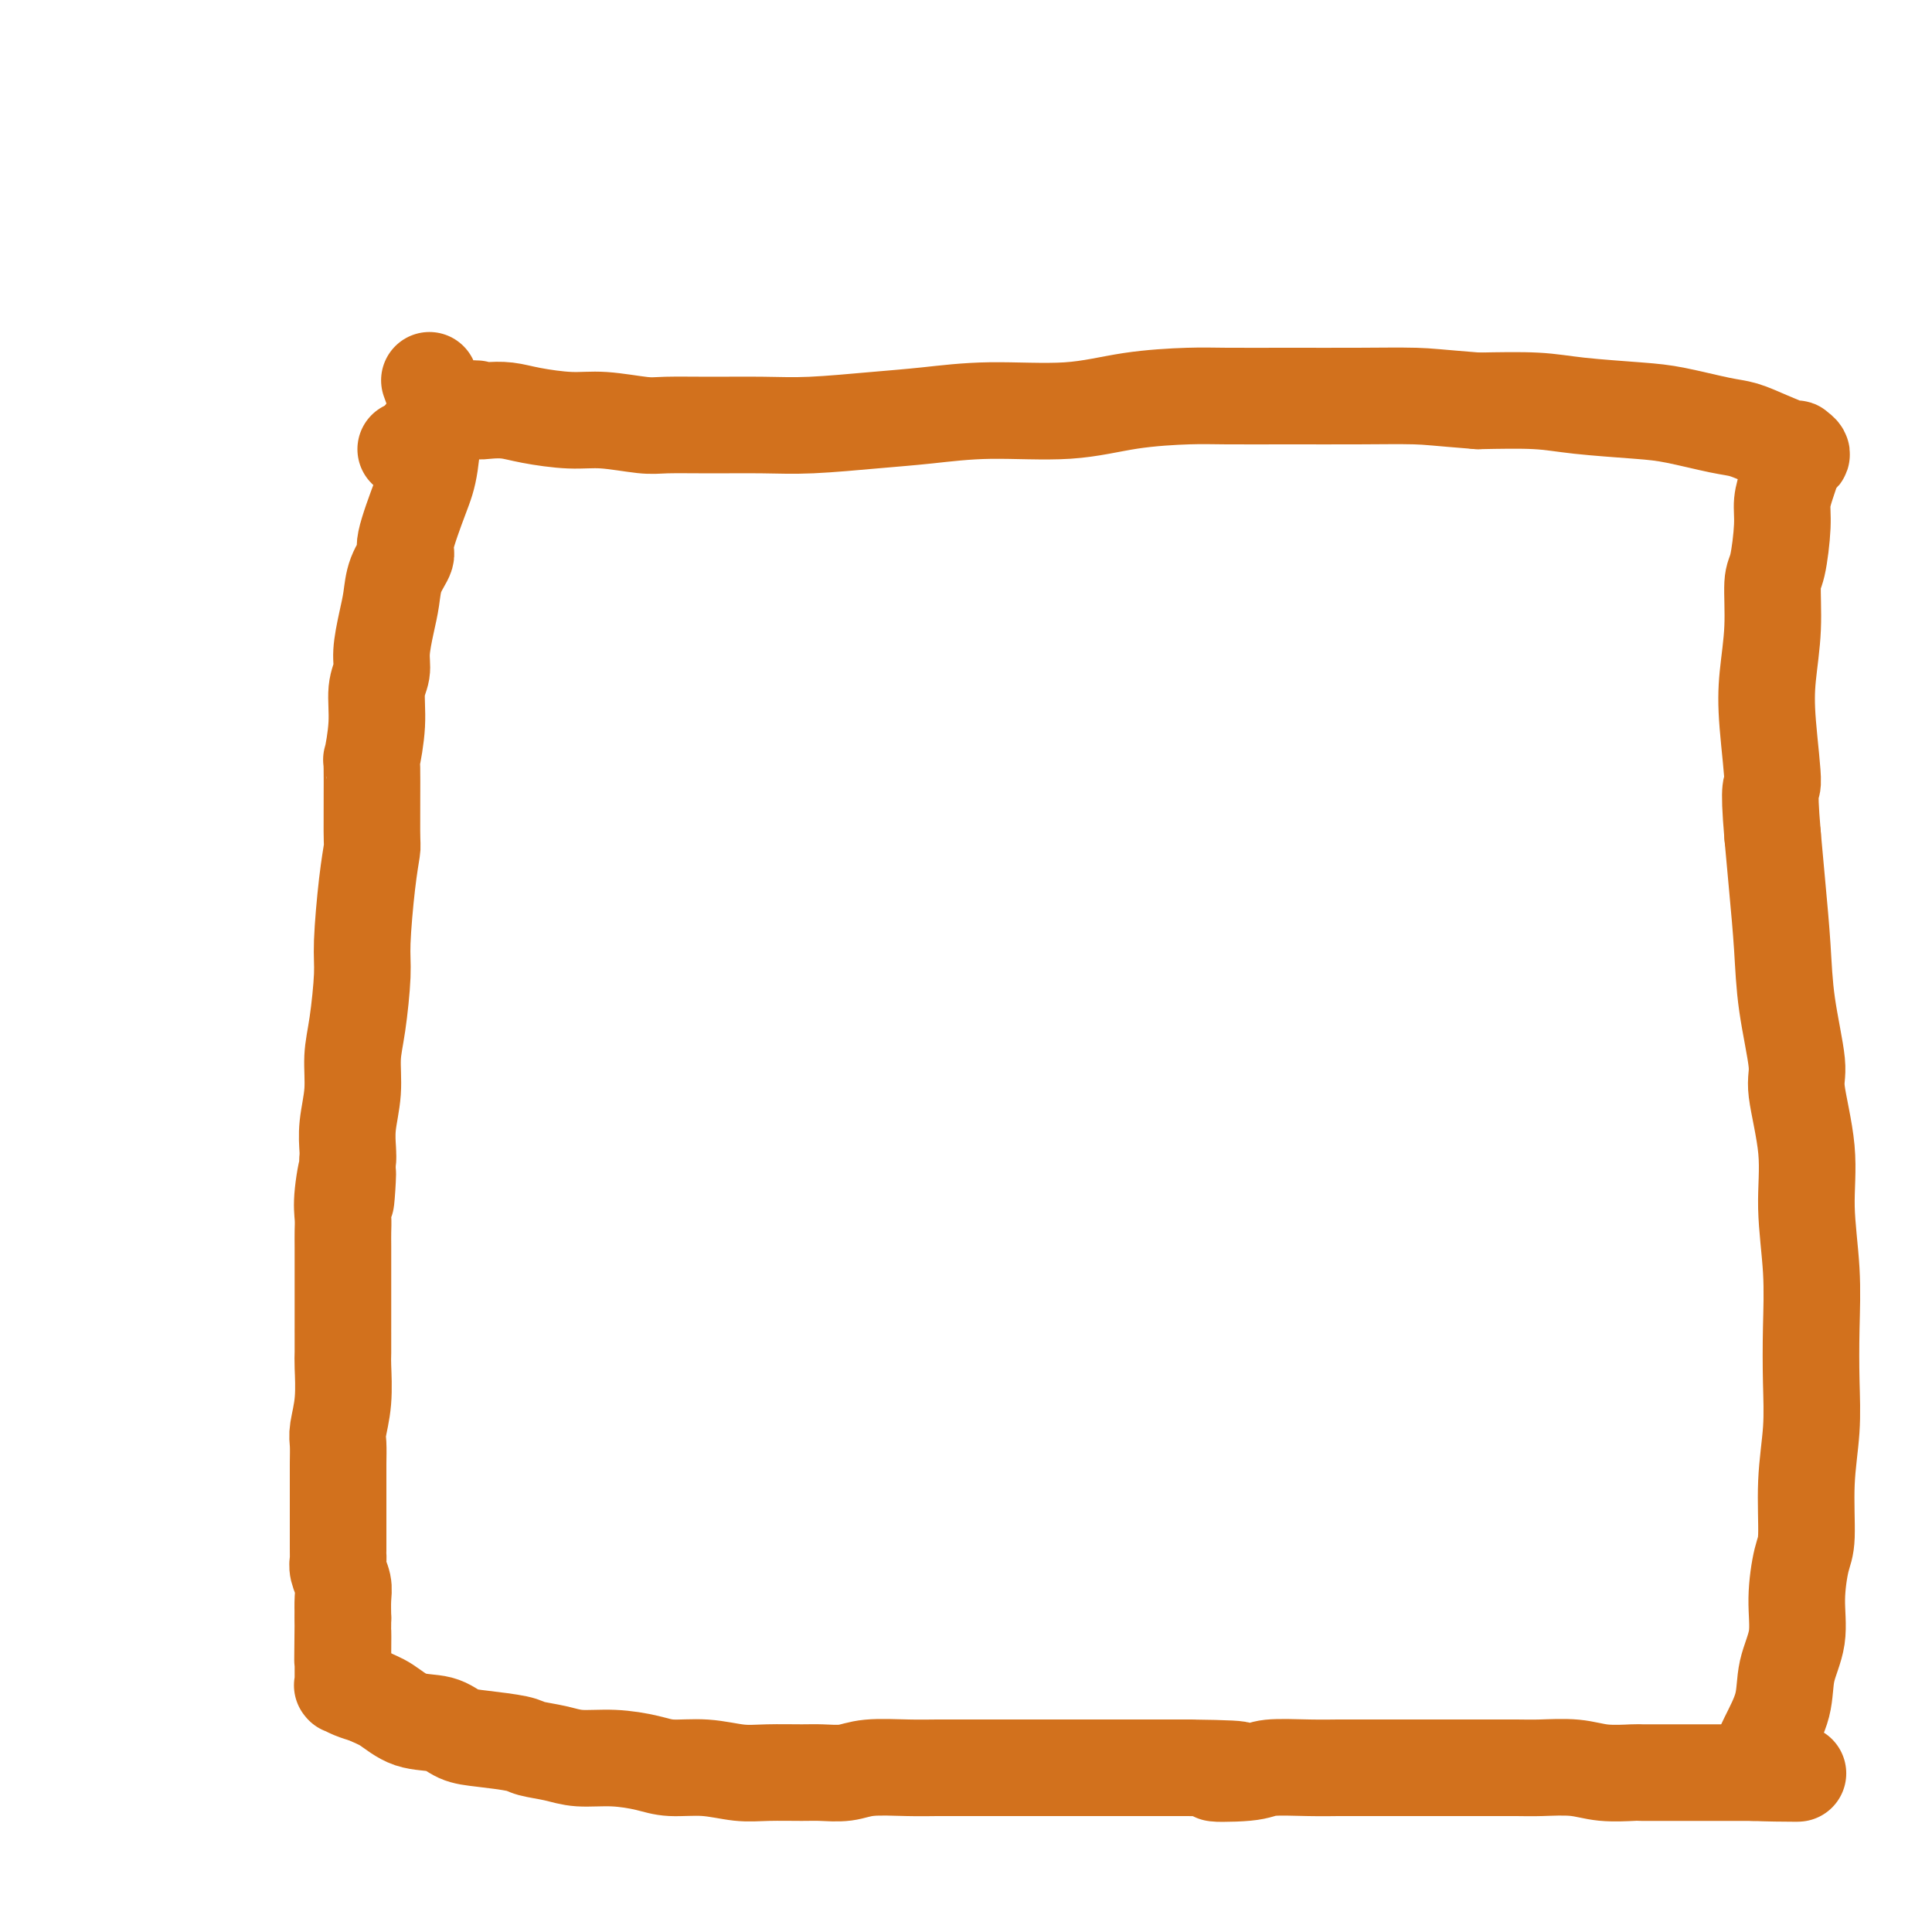
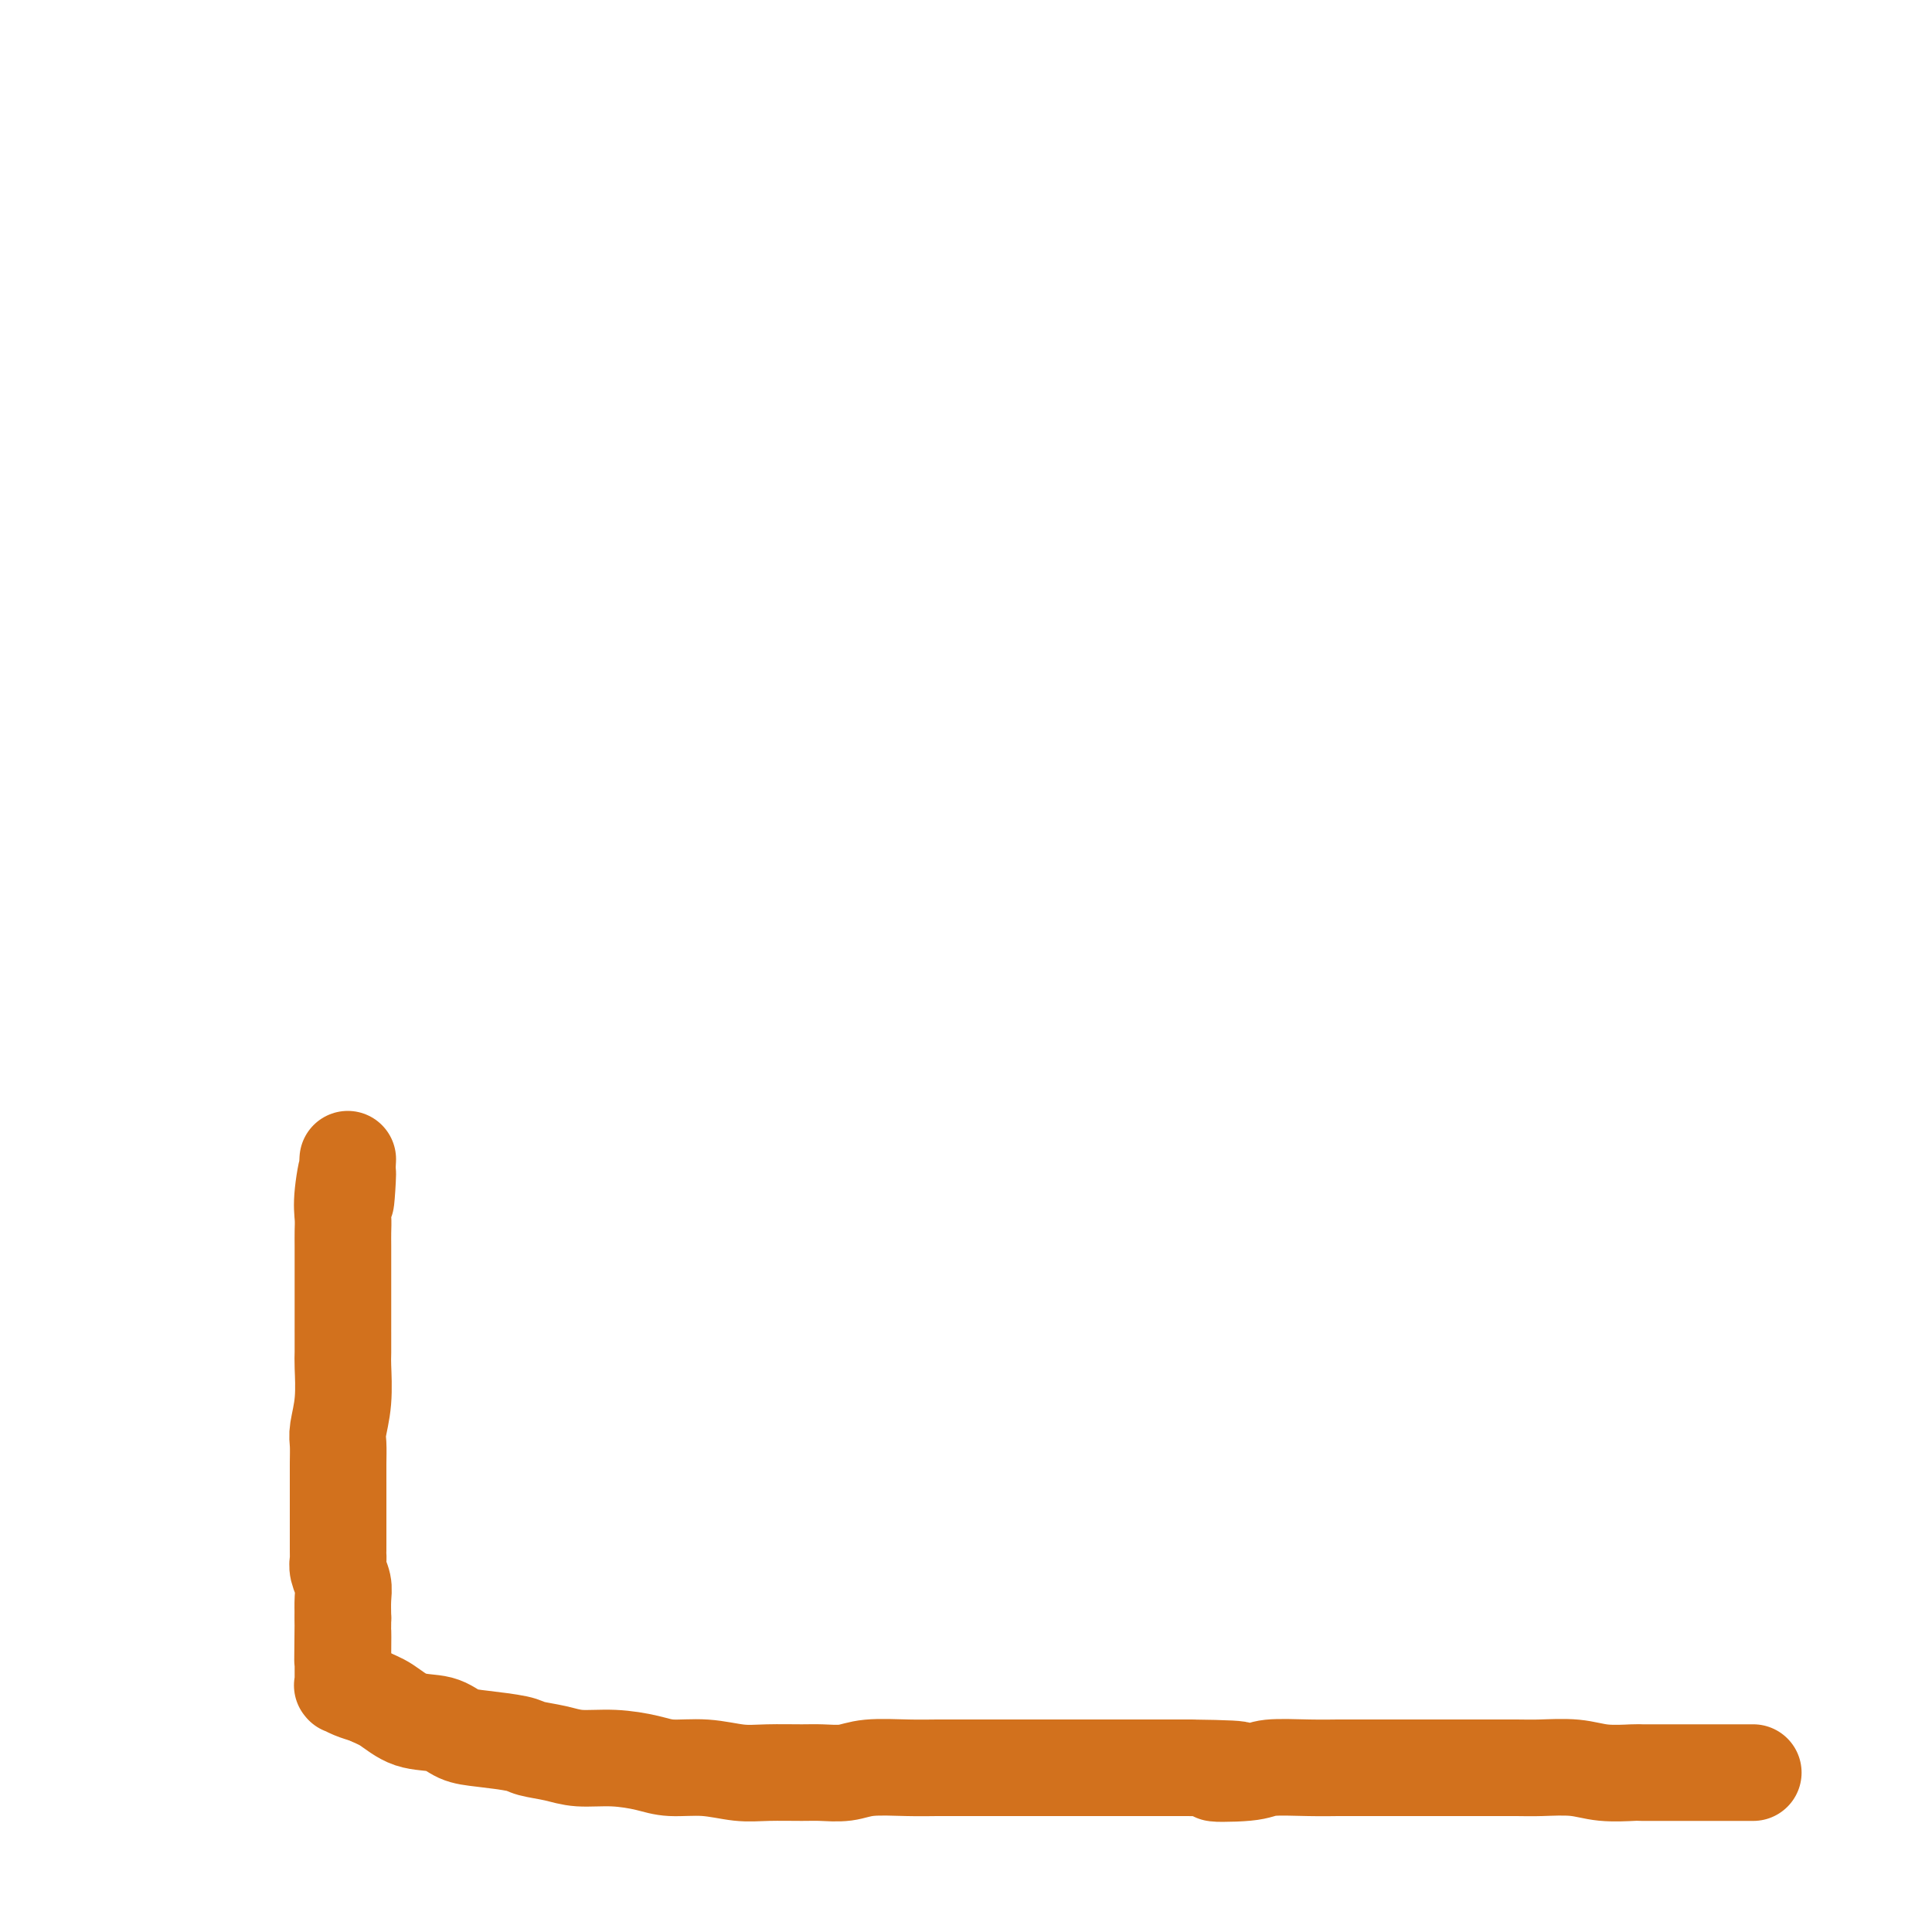
<svg xmlns="http://www.w3.org/2000/svg" viewBox="0 0 400 400" version="1.1">
  <g fill="none" stroke="#D2711D" stroke-width="20" stroke-linecap="round" stroke-linejoin="round">
-     <path d="M84,93c0.000,0.000 0.100,0.100 0.1,0.1" />
-     <path d="M89,79c0.029,0.078 0.058,0.155 0,0c-0.058,-0.155 -0.202,-0.543 0,0c0.202,0.543 0.750,2.016 1,3c0.250,0.984 0.202,1.480 0,4c-0.202,2.520 -0.558,7.064 -1,10c-0.442,2.936 -0.969,4.262 -2,7c-1.031,2.738 -2.566,6.887 -3,9c-0.434,2.113 0.234,2.189 0,3c-0.234,0.811 -1.368,2.355 -2,4c-0.632,1.645 -0.762,3.389 -1,5c-0.238,1.611 -0.585,3.088 -1,5c-0.415,1.912 -0.900,4.259 -1,6c-0.100,1.741 0.183,2.874 0,4c-0.183,1.126 -0.834,2.243 -1,4c-0.166,1.757 0.152,4.155 0,7c-0.152,2.845 -0.776,6.137 -1,7c-0.224,0.863 -0.050,-0.702 0,2c0.050,2.702 -0.024,9.673 0,13c0.024,3.327 0.147,3.011 0,4c-0.147,0.989 -0.565,3.284 -1,7c-0.435,3.716 -0.886,8.855 -1,12c-0.114,3.145 0.109,4.297 0,7c-0.109,2.703 -0.551,6.958 -1,10c-0.449,3.042 -0.905,4.870 -1,7c-0.095,2.130 0.170,4.561 0,7c-0.170,2.439 -0.777,4.888 -1,7c-0.223,2.112 -0.064,3.889 0,5c0.064,1.111 0.032,1.555 0,2" />
    <path d="M72,240c-0.868,15.514 -0.036,5.798 0,3c0.036,-2.798 -0.722,1.322 -1,4c-0.278,2.678 -0.074,3.913 0,5c0.074,1.087 0.020,2.027 0,3c-0.020,0.973 -0.005,1.978 0,3c0.005,1.022 0.001,2.060 0,3c-0.001,0.940 -0.000,1.782 0,3c0.000,1.218 -0.000,2.812 0,5c0.000,2.188 0.001,4.971 0,6c-0.001,1.029 -0.004,0.303 0,1c0.004,0.697 0.015,2.818 0,4c-0.015,1.182 -0.057,1.425 0,3c0.057,1.575 0.211,4.483 0,7c-0.211,2.517 -0.789,4.644 -1,6c-0.211,1.356 -0.057,1.939 0,3c0.057,1.061 0.015,2.598 0,4c-0.015,1.402 -0.004,2.670 0,4c0.004,1.330 0.001,2.724 0,4c-0.001,1.276 -0.000,2.436 0,3c0.000,0.564 0.000,0.532 0,1c-0.000,0.468 -0.000,1.435 0,2c0.000,0.565 -0.000,0.729 0,1c0.000,0.271 0.000,0.649 0,1c-0.000,0.351 -0.001,0.673 0,1c0.001,0.327 0.004,0.657 0,1c-0.004,0.343 -0.015,0.699 0,1c0.015,0.301 0.057,0.548 0,1c-0.057,0.452 -0.211,1.111 0,2c0.211,0.889 0.788,2.009 1,3c0.212,0.991 0.061,1.855 0,3c-0.061,1.145 -0.030,2.573 0,4" />
    <path d="M71,335c-0.155,15.451 -0.041,6.577 0,4c0.041,-2.577 0.011,1.141 0,3c-0.011,1.859 -0.003,1.857 0,2c0.003,0.143 0.001,0.430 0,1c-0.001,0.570 -0.000,1.425 0,2c0.000,0.575 -0.000,0.872 0,1c0.000,0.128 0.000,0.087 0,0c-0.000,-0.087 -0.001,-0.220 0,0c0.001,0.220 0.006,0.794 0,1c-0.006,0.206 -0.021,0.044 0,0c0.021,-0.044 0.078,0.029 0,0c-0.078,-0.029 -0.290,-0.162 0,0c0.290,0.162 1.083,0.618 2,1c0.917,0.382 1.959,0.691 3,1" />
    <path d="M76,351c1.460,0.743 2.610,1.102 4,2c1.390,0.898 3.020,2.335 5,3c1.980,0.665 4.310,0.560 6,1c1.690,0.440 2.741,1.427 4,2c1.259,0.573 2.725,0.732 5,1c2.275,0.268 5.358,0.646 7,1c1.642,0.354 1.842,0.686 3,1c1.158,0.314 3.272,0.610 5,1c1.728,0.390 3.068,0.874 5,1c1.932,0.126 4.455,-0.106 7,0c2.545,0.106 5.111,0.550 7,1c1.889,0.450 3.100,0.905 5,1c1.900,0.095 4.488,-0.171 7,0c2.512,0.171 4.948,0.779 7,1c2.052,0.221 3.721,0.055 6,0c2.279,-0.055 5.168,-0.001 7,0c1.832,0.001 2.608,-0.052 4,0c1.392,0.052 3.402,0.210 5,0c1.598,-0.210 2.785,-0.788 5,-1c2.215,-0.212 5.460,-0.057 8,0c2.540,0.057 4.375,0.015 6,0c1.625,-0.015 3.038,-0.004 5,0c1.962,0.004 4.472,0.001 7,0c2.528,-0.001 5.074,-0.000 7,0c1.926,0.000 3.232,0.000 4,0c0.768,-0.000 0.997,-0.000 2,0c1.003,0.000 2.780,0.000 5,0c2.220,-0.000 4.884,-0.000 7,0c2.116,0.000 3.685,0.000 5,0c1.315,-0.000 2.376,-0.000 4,0c1.624,0.000 3.812,0.000 6,0" />
    <path d="M246,366c17.601,0.210 8.103,0.736 6,1c-2.103,0.264 3.189,0.267 6,0c2.811,-0.267 3.143,-0.804 5,-1c1.857,-0.196 5.240,-0.053 8,0c2.760,0.053 4.897,0.014 6,0c1.103,-0.014 1.174,-0.004 3,0c1.826,0.004 5.409,0.001 8,0c2.591,-0.001 4.192,0.000 6,0c1.808,-0.000 3.823,-0.001 6,0c2.177,0.001 4.516,0.004 7,0c2.484,-0.004 5.114,-0.015 7,0c1.886,0.015 3.027,0.057 5,0c1.973,-0.057 4.778,-0.211 7,0c2.222,0.211 3.861,0.789 6,1c2.139,0.211 4.779,0.057 6,0c1.221,-0.057 1.023,-0.015 2,0c0.977,0.015 3.131,0.004 5,0c1.869,-0.004 3.455,-0.001 5,0c1.545,0.001 3.049,0.000 4,0c0.951,-0.000 1.350,-0.000 2,0c0.650,0.000 1.551,0.000 2,0c0.449,-0.000 0.446,-0.000 1,0c0.554,0.000 1.664,0.000 2,0c0.336,-0.000 -0.102,-0.000 0,0c0.102,0.000 0.746,0.000 1,0c0.254,-0.000 0.120,-0.000 0,0c-0.120,0.000 -0.225,0.000 0,0c0.225,-0.000 0.778,-0.000 1,0c0.222,0.000 0.111,0.000 0,0" />
-     <path d="M363,367c18.111,0.214 4.888,0.251 0,0c-4.888,-0.251 -1.441,-0.788 0,-1c1.441,-0.212 0.877,-0.098 1,-1c0.123,-0.902 0.932,-2.821 2,-5c1.068,-2.179 2.394,-4.618 3,-7c0.606,-2.382 0.492,-4.708 1,-7c0.508,-2.292 1.638,-4.552 2,-7c0.362,-2.448 -0.043,-5.085 0,-8c0.043,-2.915 0.533,-6.109 1,-8c0.467,-1.891 0.909,-2.479 1,-5c0.091,-2.521 -0.171,-6.976 0,-11c0.171,-4.024 0.773,-7.618 1,-11c0.227,-3.382 0.077,-6.551 0,-10c-0.077,-3.449 -0.081,-7.179 0,-11c0.081,-3.821 0.248,-7.733 0,-12c-0.248,-4.267 -0.910,-8.888 -1,-13c-0.090,-4.112 0.393,-7.714 0,-12c-0.393,-4.286 -1.664,-9.254 -2,-12c-0.336,-2.746 0.261,-3.269 0,-6c-0.261,-2.731 -1.379,-7.670 -2,-12c-0.621,-4.330 -0.744,-8.050 -1,-12c-0.256,-3.950 -0.645,-8.128 -1,-12c-0.355,-3.872 -0.678,-7.436 -1,-11" />
-     <path d="M367,173c-1.027,-11.948 -0.094,-9.317 0,-11c0.094,-1.683 -0.652,-7.681 -1,-12c-0.348,-4.319 -0.300,-6.959 0,-10c0.300,-3.041 0.850,-6.483 1,-10c0.150,-3.517 -0.100,-7.109 0,-9c0.100,-1.891 0.552,-2.082 1,-4c0.448,-1.918 0.893,-5.564 1,-8c0.107,-2.436 -0.124,-3.661 0,-5c0.124,-1.339 0.604,-2.793 1,-4c0.396,-1.207 0.709,-2.166 1,-3c0.291,-0.834 0.562,-1.542 1,-2c0.438,-0.458 1.045,-0.664 1,-1c-0.045,-0.336 -0.742,-0.801 -1,-1c-0.258,-0.199 -0.077,-0.132 0,0c0.077,0.132 0.048,0.330 -1,0c-1.048,-0.330 -3.116,-1.188 -5,-2c-1.884,-0.812 -3.583,-1.579 -5,-2c-1.417,-0.421 -2.551,-0.495 -5,-1c-2.449,-0.505 -6.214,-1.442 -9,-2c-2.786,-0.558 -4.592,-0.737 -8,-1c-3.408,-0.263 -8.418,-0.609 -12,-1c-3.582,-0.391 -5.738,-0.826 -9,-1c-3.262,-0.174 -7.631,-0.087 -12,0" />
-     <path d="M306,83c-8.736,-0.691 -10.077,-0.918 -13,-1c-2.923,-0.082 -7.428,-0.020 -12,0c-4.572,0.020 -9.211,-0.001 -14,0c-4.789,0.001 -9.728,0.024 -13,0c-3.272,-0.024 -4.878,-0.094 -8,0c-3.122,0.094 -7.759,0.354 -12,1c-4.241,0.646 -8.084,1.680 -13,2c-4.916,0.320 -10.904,-0.072 -16,0c-5.096,0.072 -9.300,0.608 -13,1c-3.700,0.392 -6.895,0.641 -11,1c-4.105,0.359 -9.119,0.829 -13,1c-3.881,0.171 -6.630,0.042 -10,0c-3.370,-0.042 -7.360,0.004 -11,0c-3.640,-0.004 -6.931,-0.056 -9,0c-2.069,0.056 -2.916,0.222 -5,0c-2.084,-0.222 -5.405,-0.830 -8,-1c-2.595,-0.170 -4.465,0.099 -7,0c-2.535,-0.099 -5.737,-0.566 -8,-1c-2.263,-0.434 -3.588,-0.834 -5,-1c-1.412,-0.166 -2.910,-0.097 -4,0c-1.090,0.097 -1.770,0.222 -2,0c-0.230,-0.222 -0.010,-0.791 -2,0c-1.990,0.791 -6.190,2.944 -8,4c-1.810,1.056 -1.232,1.016 -1,1c0.232,-0.016 0.116,-0.008 0,0" />
  </g>
</svg>